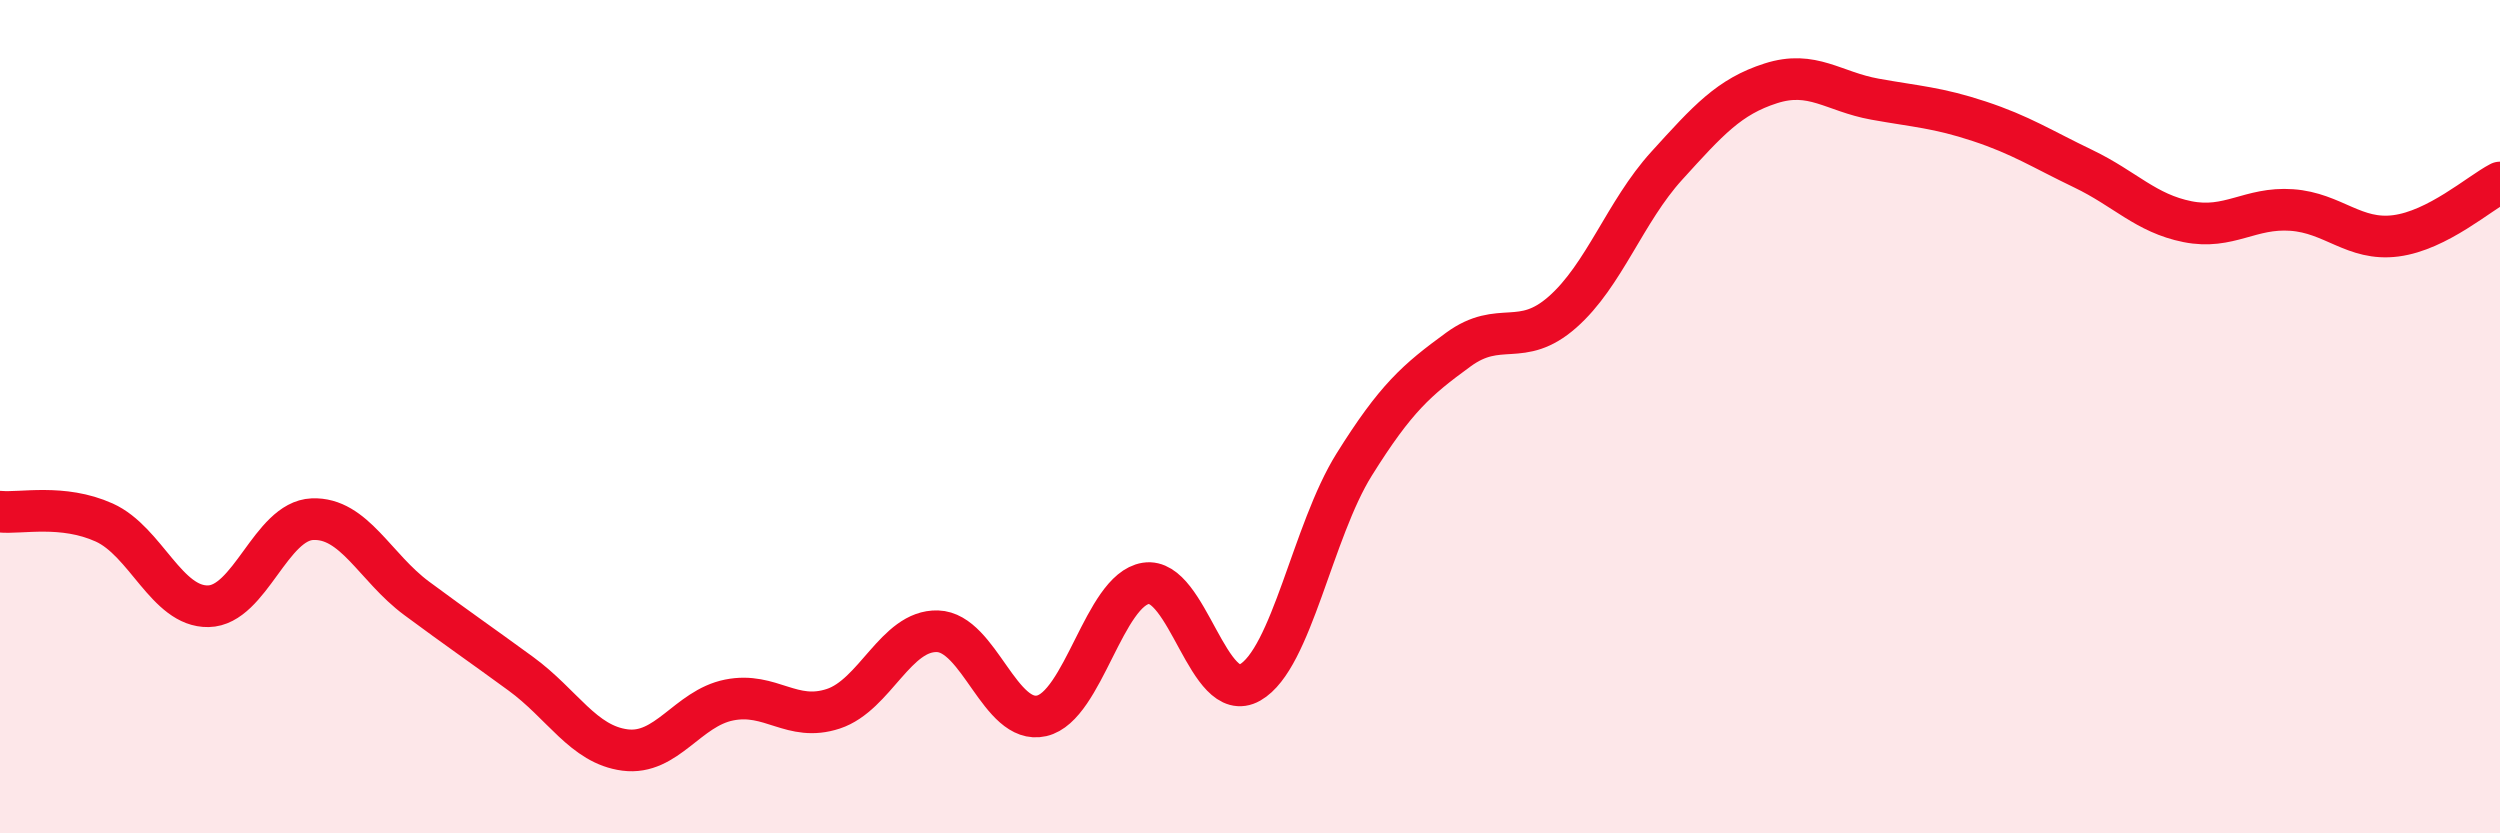
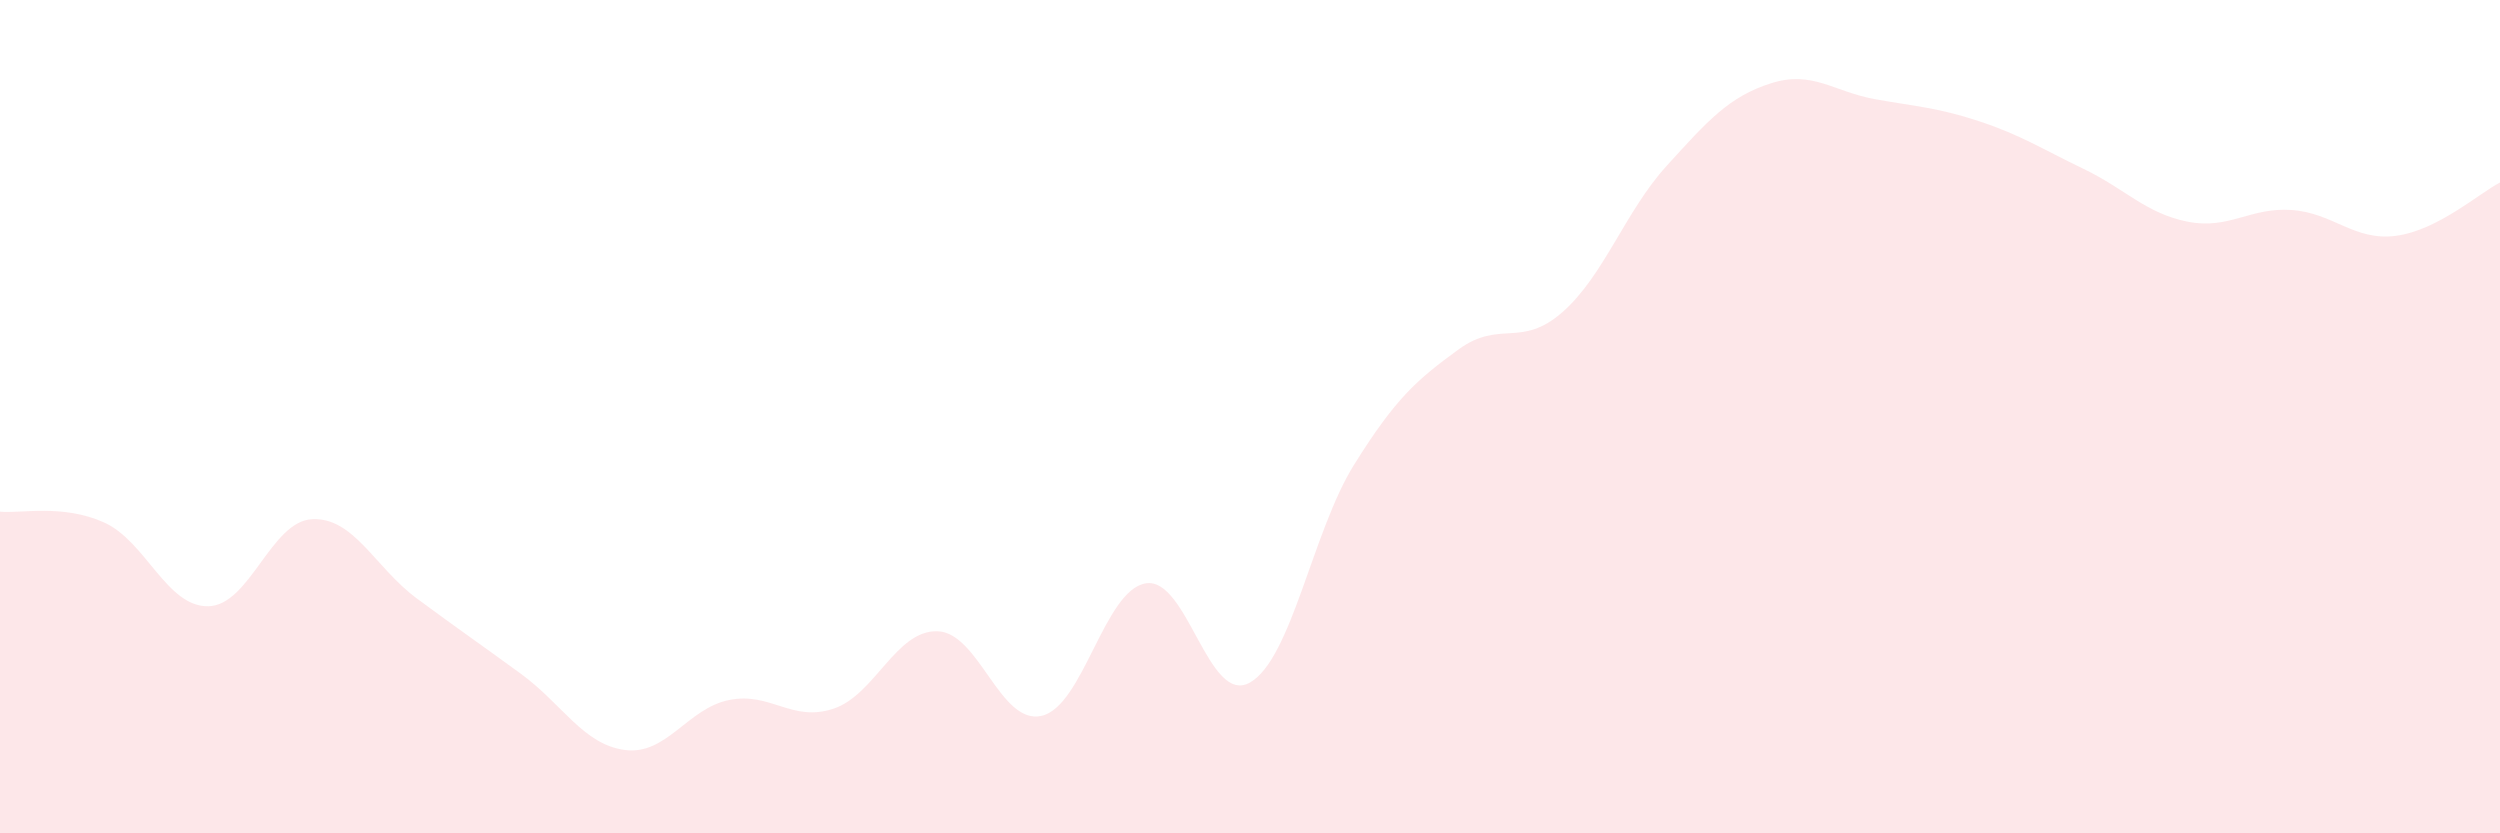
<svg xmlns="http://www.w3.org/2000/svg" width="60" height="20" viewBox="0 0 60 20">
  <path d="M 0,12.28 C 0.5,12.33 1.5,12.09 2.5,12.54 C 3.5,12.99 4,14.57 5,14.55 C 6,14.53 6.5,12.5 7.5,12.46 C 8.5,12.42 9,13.62 10,14.36 C 11,15.1 11.5,15.44 12.5,16.17 C 13.5,16.9 14,17.87 15,18 C 16,18.13 16.5,17 17.5,16.8 C 18.5,16.6 19,17.34 20,17.01 C 21,16.68 21.5,15.12 22.5,15.15 C 23.5,15.18 24,17.41 25,17.18 C 26,16.95 26.5,14.16 27.5,14 C 28.5,13.84 29,16.95 30,16.38 C 31,15.81 31.5,12.75 32.5,11.15 C 33.5,9.55 34,9.12 35,8.39 C 36,7.66 36.5,8.37 37.5,7.49 C 38.5,6.61 39,5.08 40,3.98 C 41,2.88 41.5,2.32 42.5,2 C 43.5,1.68 44,2.2 45,2.38 C 46,2.56 46.5,2.58 47.5,2.91 C 48.5,3.24 49,3.57 50,4.05 C 51,4.53 51.5,5.12 52.5,5.32 C 53.5,5.52 54,4.97 55,5.04 C 56,5.11 56.5,5.79 57.5,5.66 C 58.5,5.53 59.5,4.64 60,4.38L60 20L0 20Z" fill="#EB0A25" opacity="0.1" stroke-linecap="round" stroke-linejoin="round" />
-   <path d="M 0,12.28 C 0.5,12.33 1.5,12.09 2.5,12.54 C 3.5,12.99 4,14.57 5,14.55 C 6,14.53 6.5,12.5 7.5,12.46 C 8.5,12.42 9,13.62 10,14.36 C 11,15.1 11.5,15.44 12.5,16.17 C 13.5,16.9 14,17.87 15,18 C 16,18.13 16.5,17 17.5,16.8 C 18.5,16.6 19,17.34 20,17.01 C 21,16.68 21.5,15.12 22.5,15.15 C 23.5,15.18 24,17.41 25,17.18 C 26,16.95 26.5,14.16 27.5,14 C 28.5,13.84 29,16.95 30,16.38 C 31,15.81 31.5,12.75 32.5,11.15 C 33.5,9.55 34,9.12 35,8.39 C 36,7.66 36.5,8.37 37.5,7.49 C 38.5,6.61 39,5.08 40,3.98 C 41,2.88 41.5,2.32 42.5,2 C 43.5,1.68 44,2.2 45,2.38 C 46,2.56 46.5,2.58 47.5,2.91 C 48.5,3.24 49,3.57 50,4.05 C 51,4.53 51.5,5.12 52.5,5.32 C 53.5,5.52 54,4.97 55,5.04 C 56,5.11 56.5,5.79 57.5,5.66 C 58.5,5.53 59.5,4.64 60,4.38" stroke="#EB0A25" stroke-width="1" fill="none" stroke-linecap="round" stroke-linejoin="round" />
</svg>